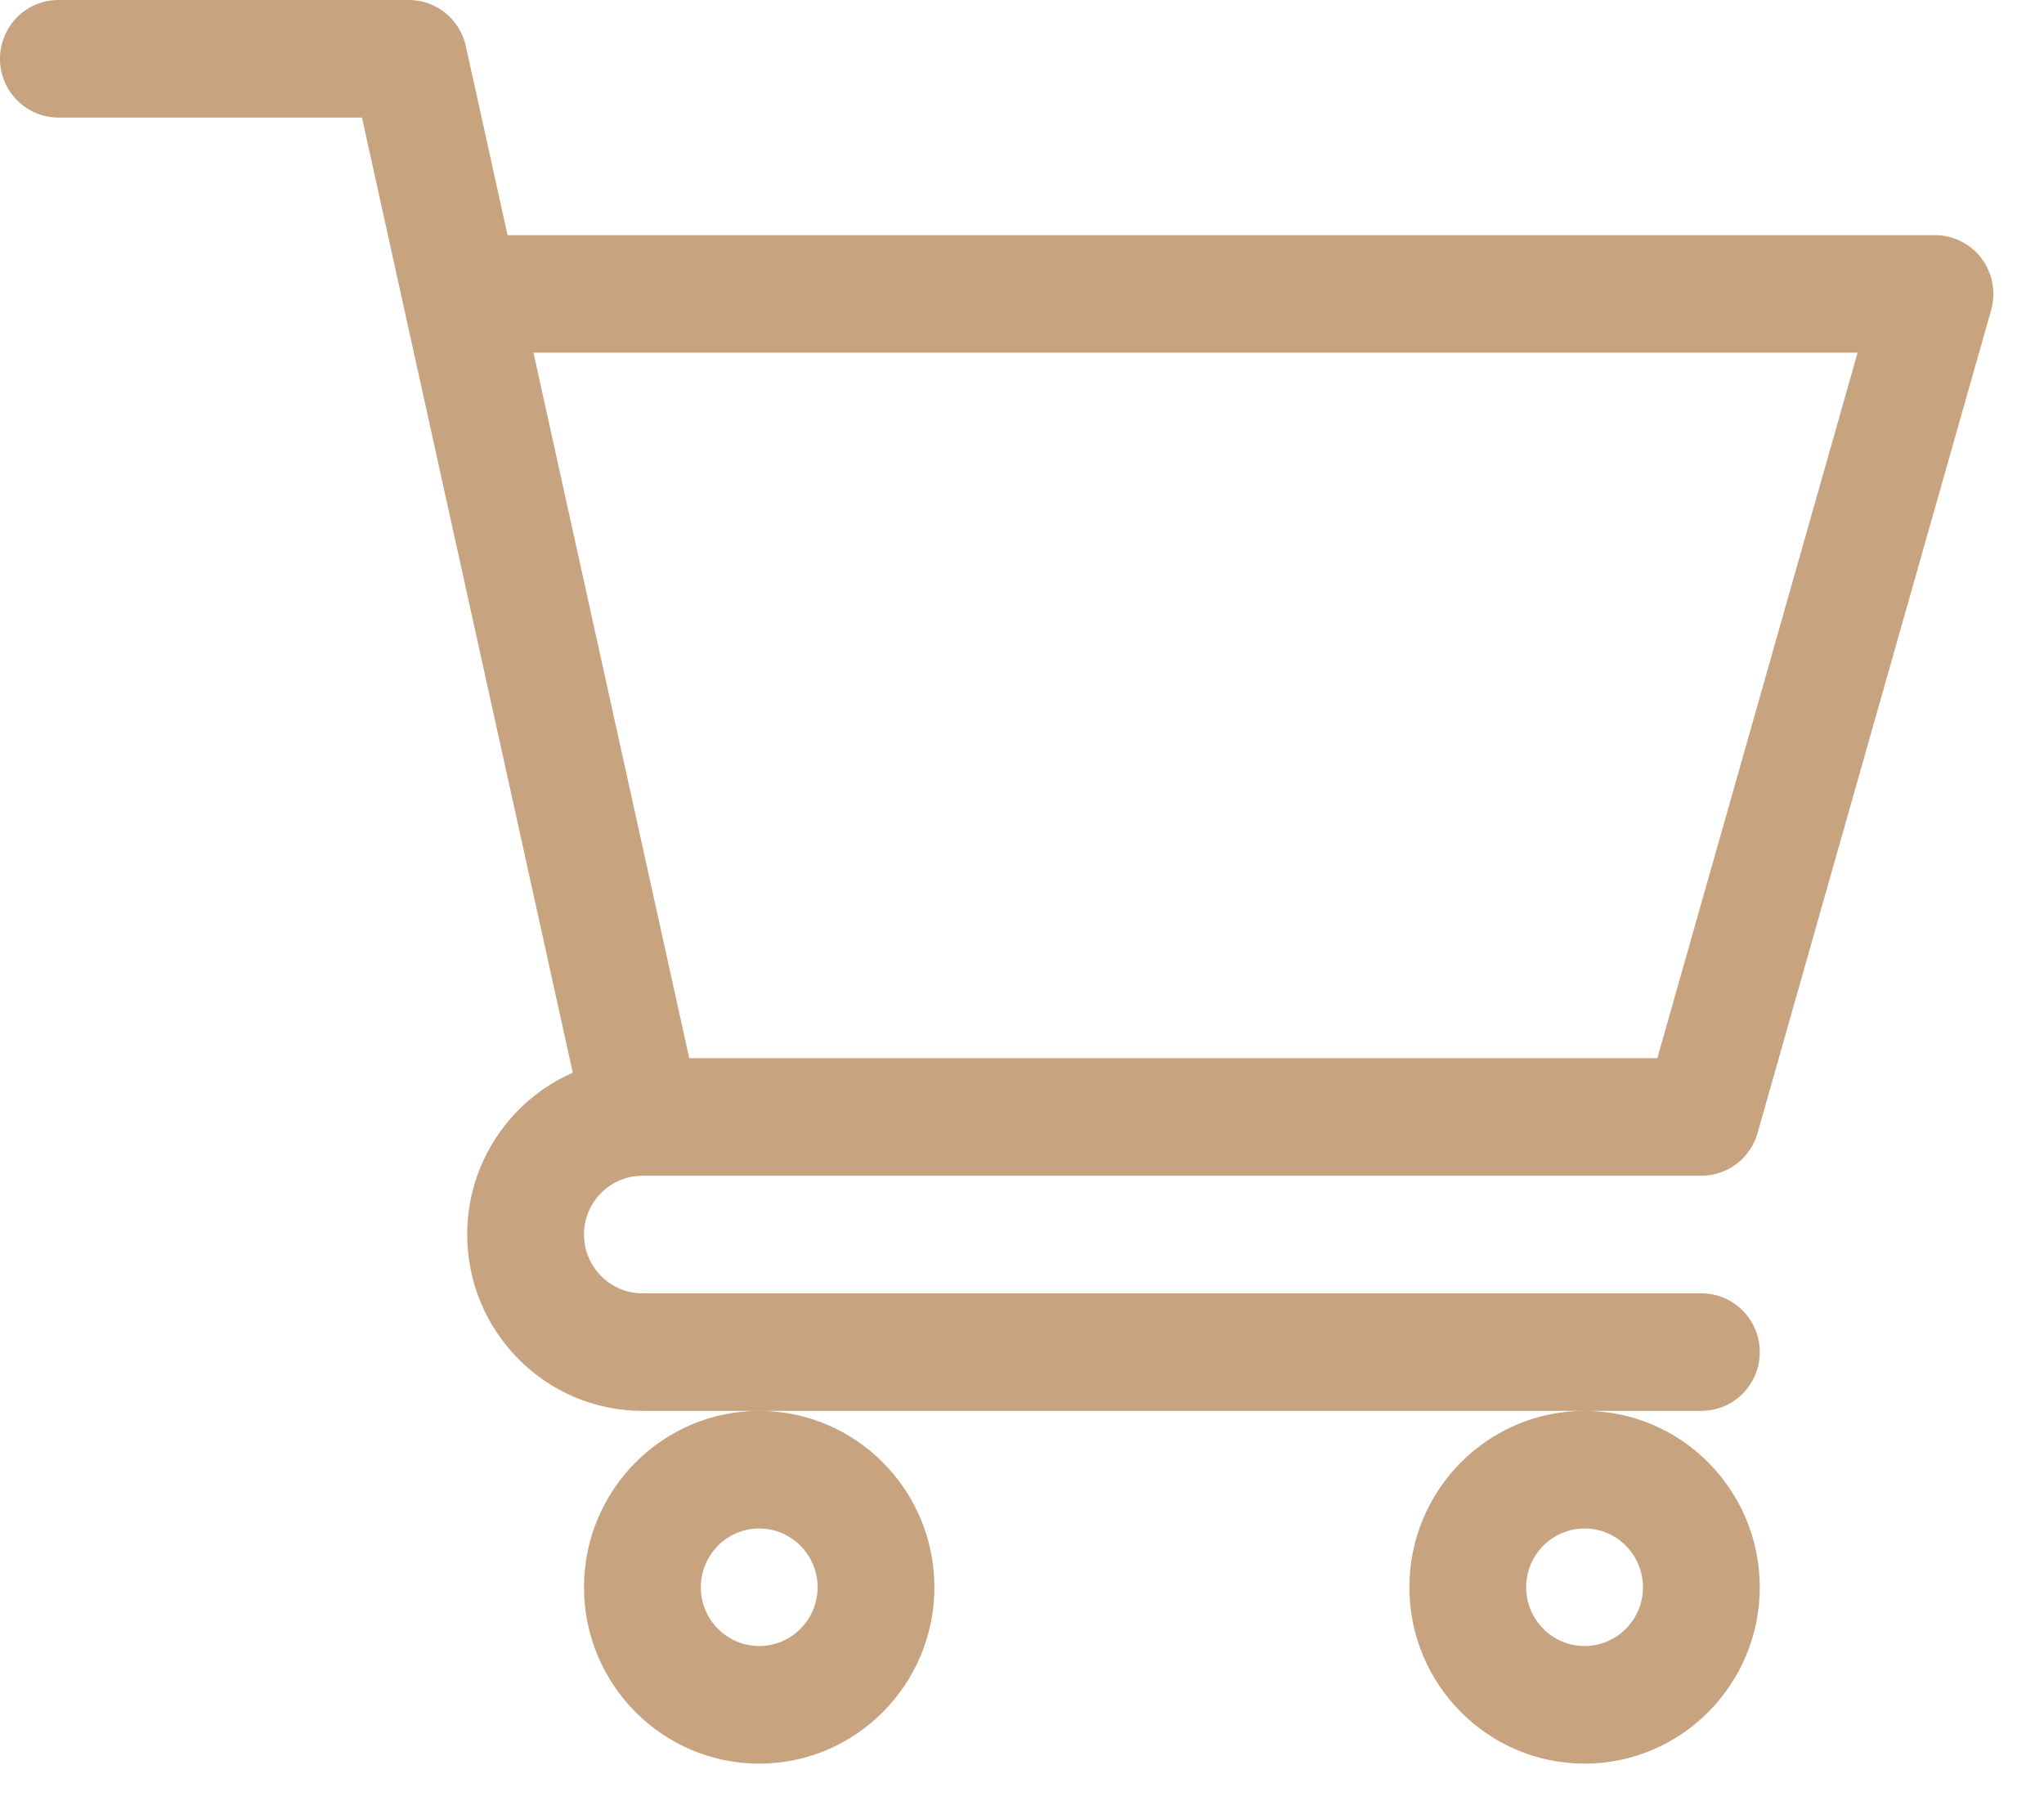
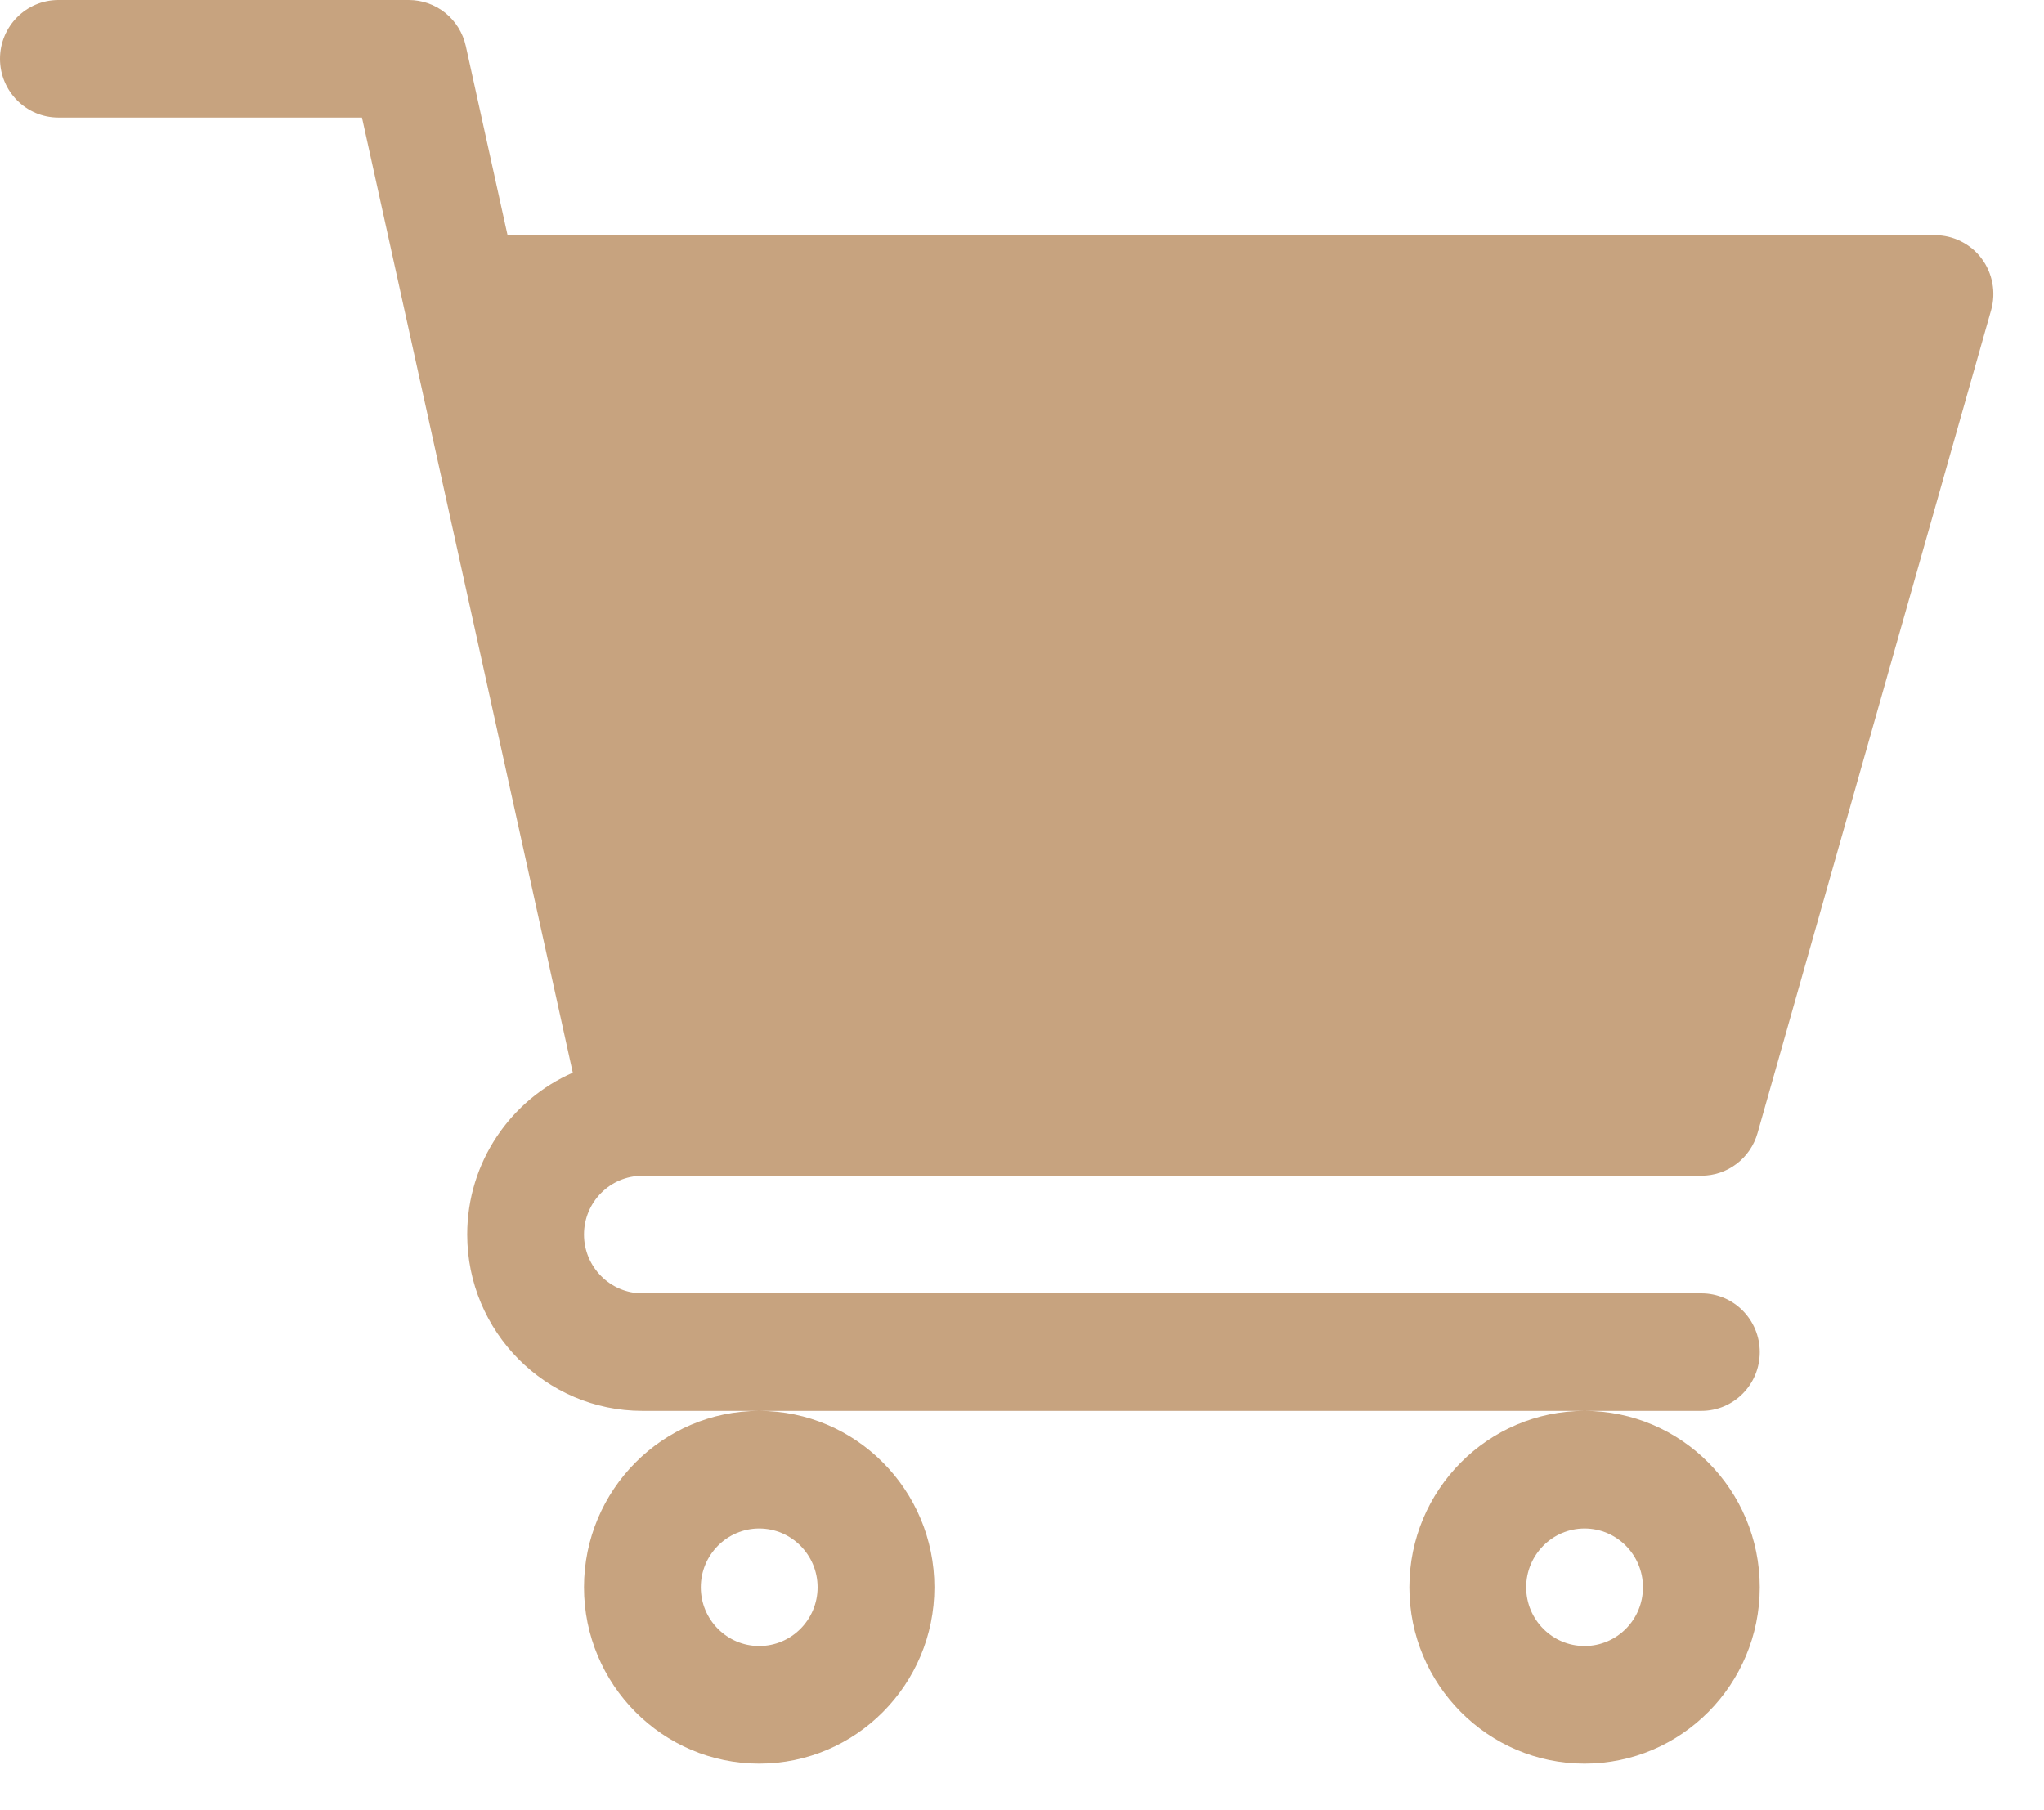
<svg xmlns="http://www.w3.org/2000/svg" width="35" height="31" viewBox="0 0 35 31" fill="none">
-   <path d="M10.997 20.135H10.999C11 20.135 11.002 20.134 11.003 20.134H29.133C29.351 20.134 29.562 20.063 29.735 19.931C29.909 19.8 30.035 19.615 30.095 19.404L34.095 5.31C34.137 5.16 34.145 5.003 34.116 4.85C34.088 4.696 34.025 4.552 33.932 4.428C33.839 4.303 33.718 4.202 33.579 4.133C33.441 4.063 33.288 4.027 33.133 4.027H8.691L7.976 0.788C7.927 0.565 7.803 0.365 7.626 0.221C7.448 0.078 7.228 3.09379e-06 7 0L1 0C0.448 0 0 0.451 0 1.007C0 1.563 0.448 2.013 1 2.013H6.198C6.324 2.587 9.619 17.512 9.808 18.37C8.746 18.835 8 19.902 8 21.141C8 22.806 9.346 24.161 11 24.161H29.133C29.686 24.161 30.133 23.711 30.133 23.155C30.133 22.599 29.686 22.148 29.133 22.148H11C10.449 22.148 10 21.696 10 21.141C10 20.587 10.447 20.136 10.997 20.135ZM31.808 6.04L28.379 18.121H11.802L9.135 6.04H31.808ZM10 27.182C10 28.847 11.346 30.202 13 30.202C14.654 30.202 16 28.847 16 27.182C16 25.516 14.654 24.161 13 24.161C11.346 24.161 10 25.516 10 27.182ZM13 26.175C13.551 26.175 14 26.627 14 27.182C14 27.737 13.551 28.188 13 28.188C12.449 28.188 12 27.737 12 27.182C12 26.627 12.449 26.175 13 26.175ZM24.133 27.182C24.133 28.847 25.479 30.202 27.133 30.202C28.788 30.202 30.133 28.847 30.133 27.182C30.133 25.516 28.788 24.161 27.133 24.161C25.479 24.161 24.133 25.516 24.133 27.182ZM27.133 26.175C27.685 26.175 28.133 26.627 28.133 27.182C28.133 27.737 27.685 28.188 27.133 28.188C26.582 28.188 26.133 27.737 26.133 27.182C26.133 26.627 26.582 26.175 27.133 26.175Z" fill="#C7A37F" />
+   <path d="M10.997 20.135H10.999C11 20.135 11.002 20.134 11.003 20.134H29.133C29.351 20.134 29.562 20.063 29.735 19.931C29.909 19.8 30.035 19.615 30.095 19.404L34.095 5.31C34.137 5.16 34.145 5.003 34.116 4.85C34.088 4.696 34.025 4.552 33.932 4.428C33.839 4.303 33.718 4.202 33.579 4.133C33.441 4.063 33.288 4.027 33.133 4.027H8.691L7.976 0.788C7.927 0.565 7.803 0.365 7.626 0.221C7.448 0.078 7.228 3.09379e-06 7 0L1 0C0.448 0 0 0.451 0 1.007C0 1.563 0.448 2.013 1 2.013H6.198C6.324 2.587 9.619 17.512 9.808 18.37C8.746 18.835 8 19.902 8 21.141C8 22.806 9.346 24.161 11 24.161H29.133C29.686 24.161 30.133 23.711 30.133 23.155C30.133 22.599 29.686 22.148 29.133 22.148H11C10.449 22.148 10 21.696 10 21.141C10 20.587 10.447 20.136 10.997 20.135ZM31.808 6.04H11.802L9.135 6.04H31.808ZM10 27.182C10 28.847 11.346 30.202 13 30.202C14.654 30.202 16 28.847 16 27.182C16 25.516 14.654 24.161 13 24.161C11.346 24.161 10 25.516 10 27.182ZM13 26.175C13.551 26.175 14 26.627 14 27.182C14 27.737 13.551 28.188 13 28.188C12.449 28.188 12 27.737 12 27.182C12 26.627 12.449 26.175 13 26.175ZM24.133 27.182C24.133 28.847 25.479 30.202 27.133 30.202C28.788 30.202 30.133 28.847 30.133 27.182C30.133 25.516 28.788 24.161 27.133 24.161C25.479 24.161 24.133 25.516 24.133 27.182ZM27.133 26.175C27.685 26.175 28.133 26.627 28.133 27.182C28.133 27.737 27.685 28.188 27.133 28.188C26.582 28.188 26.133 27.737 26.133 27.182C26.133 26.627 26.582 26.175 27.133 26.175Z" fill="#C7A37F" />
</svg>